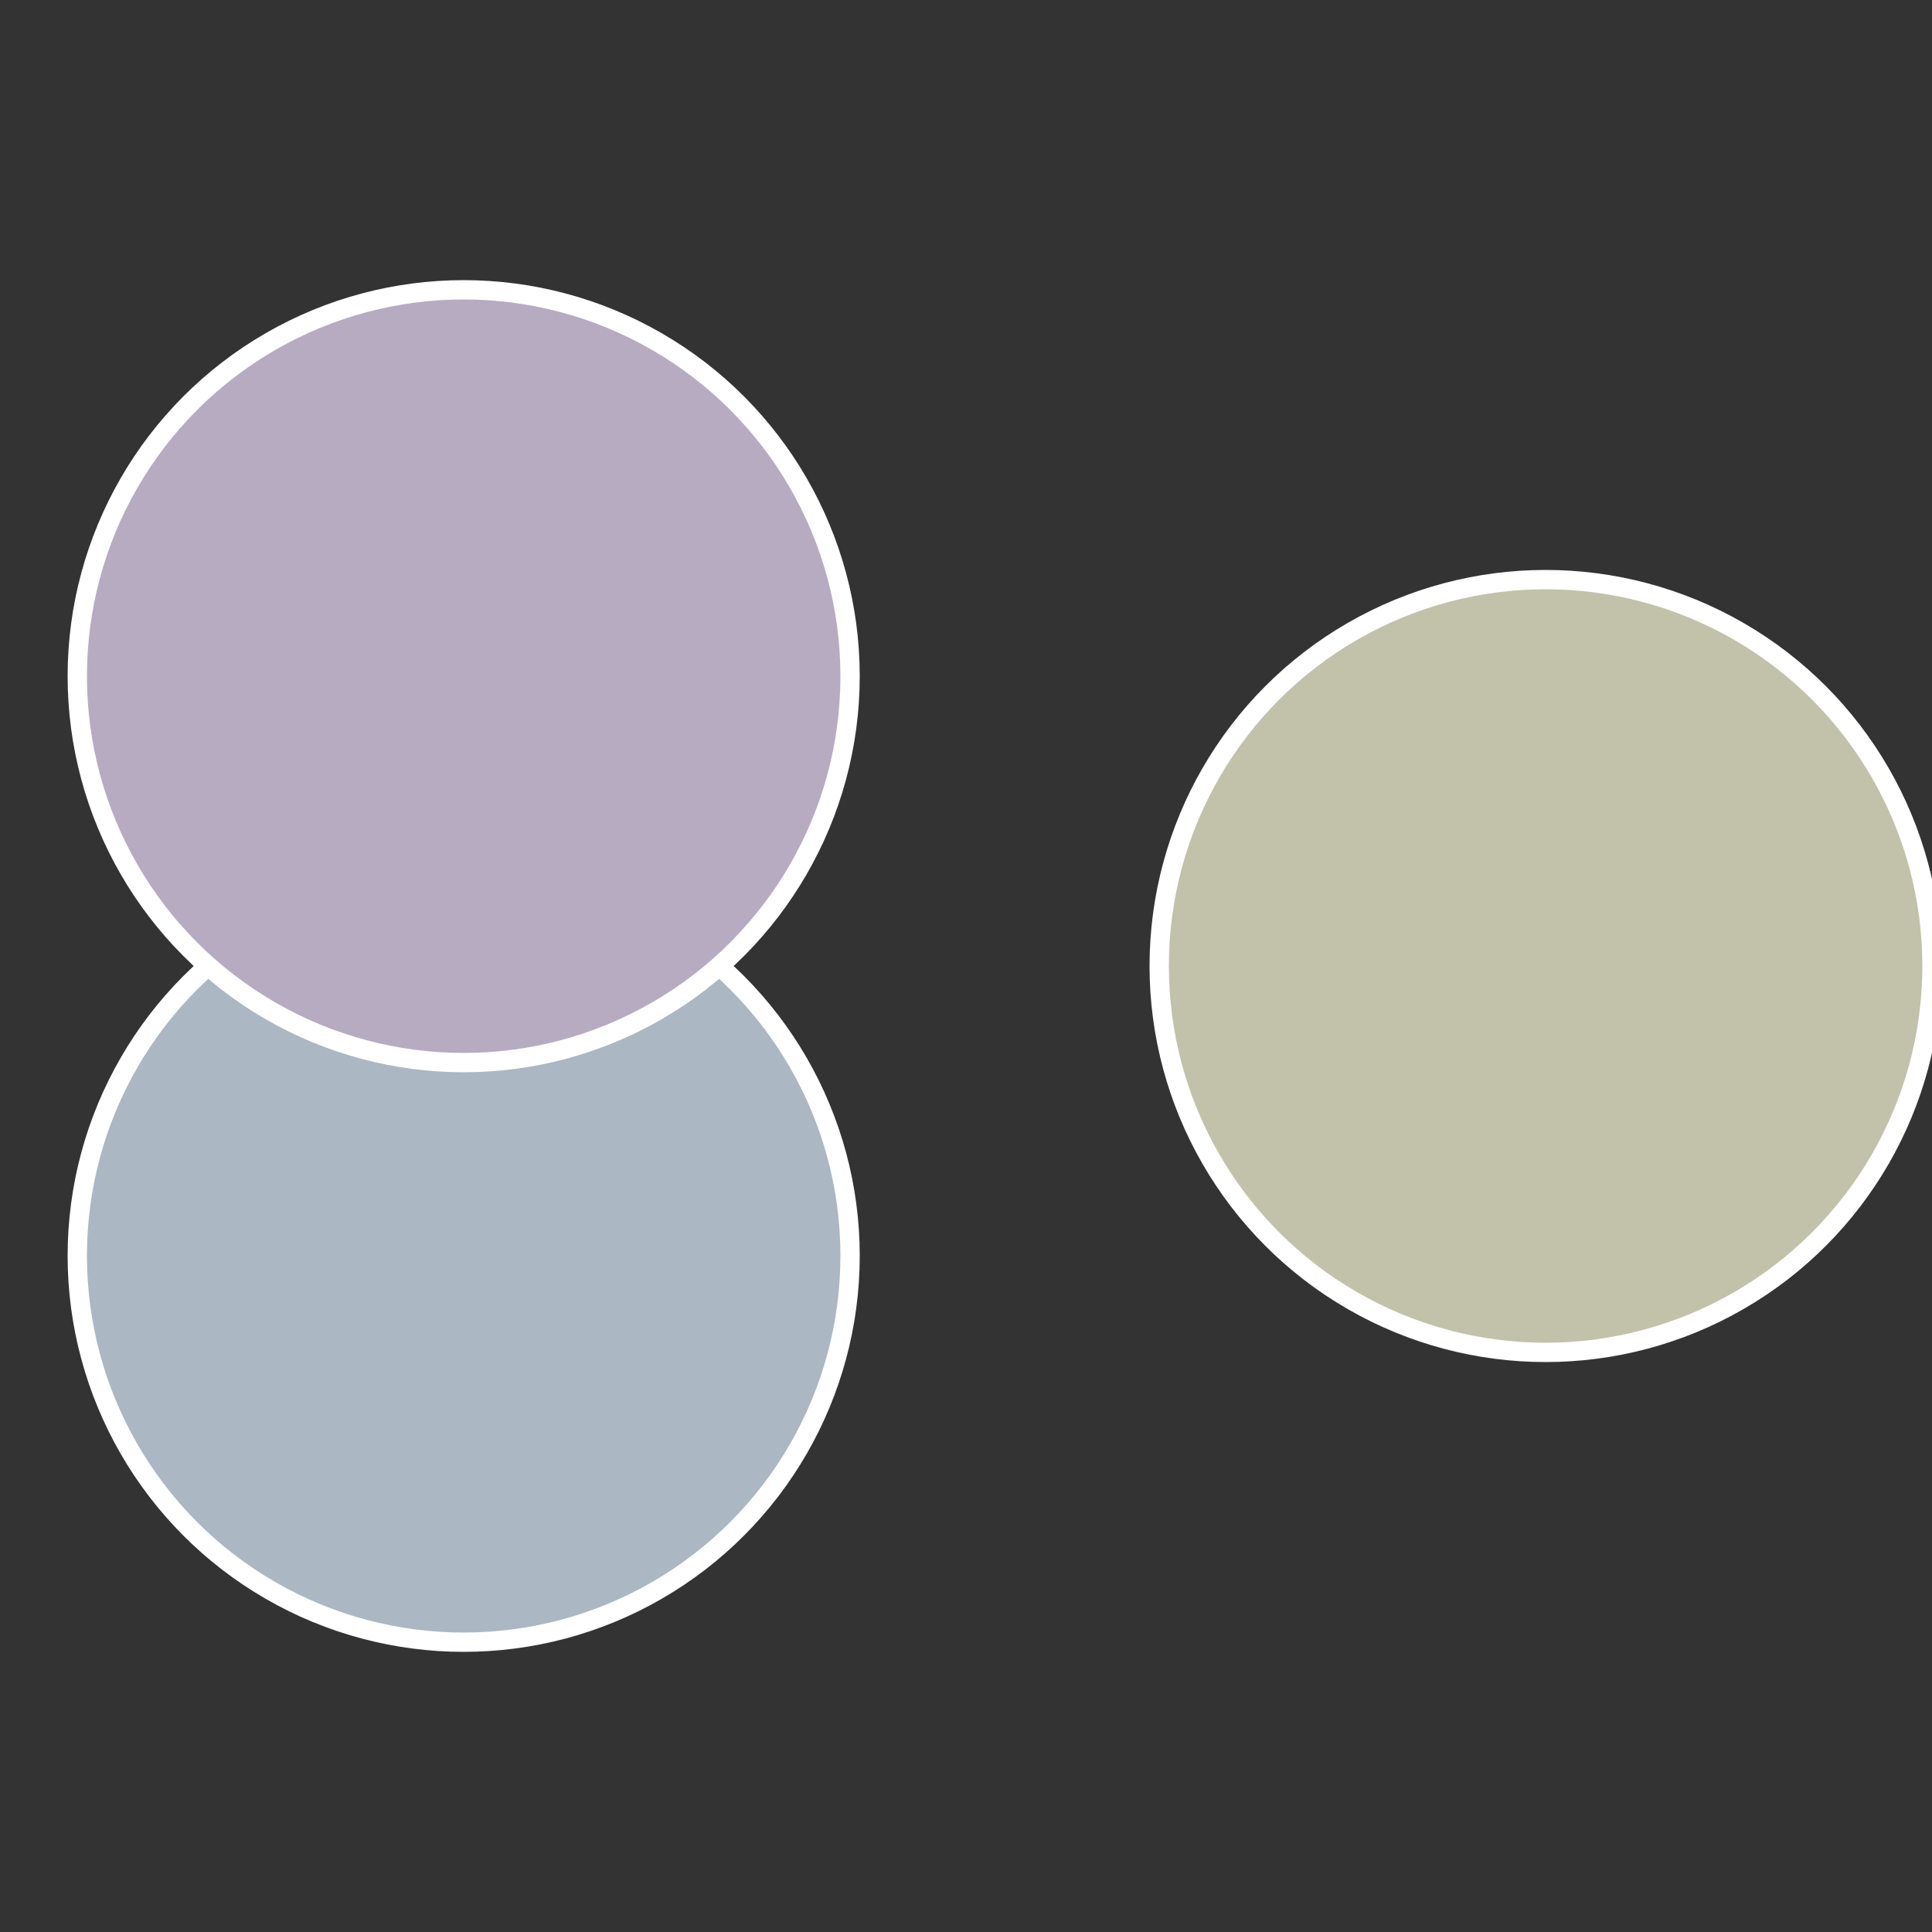
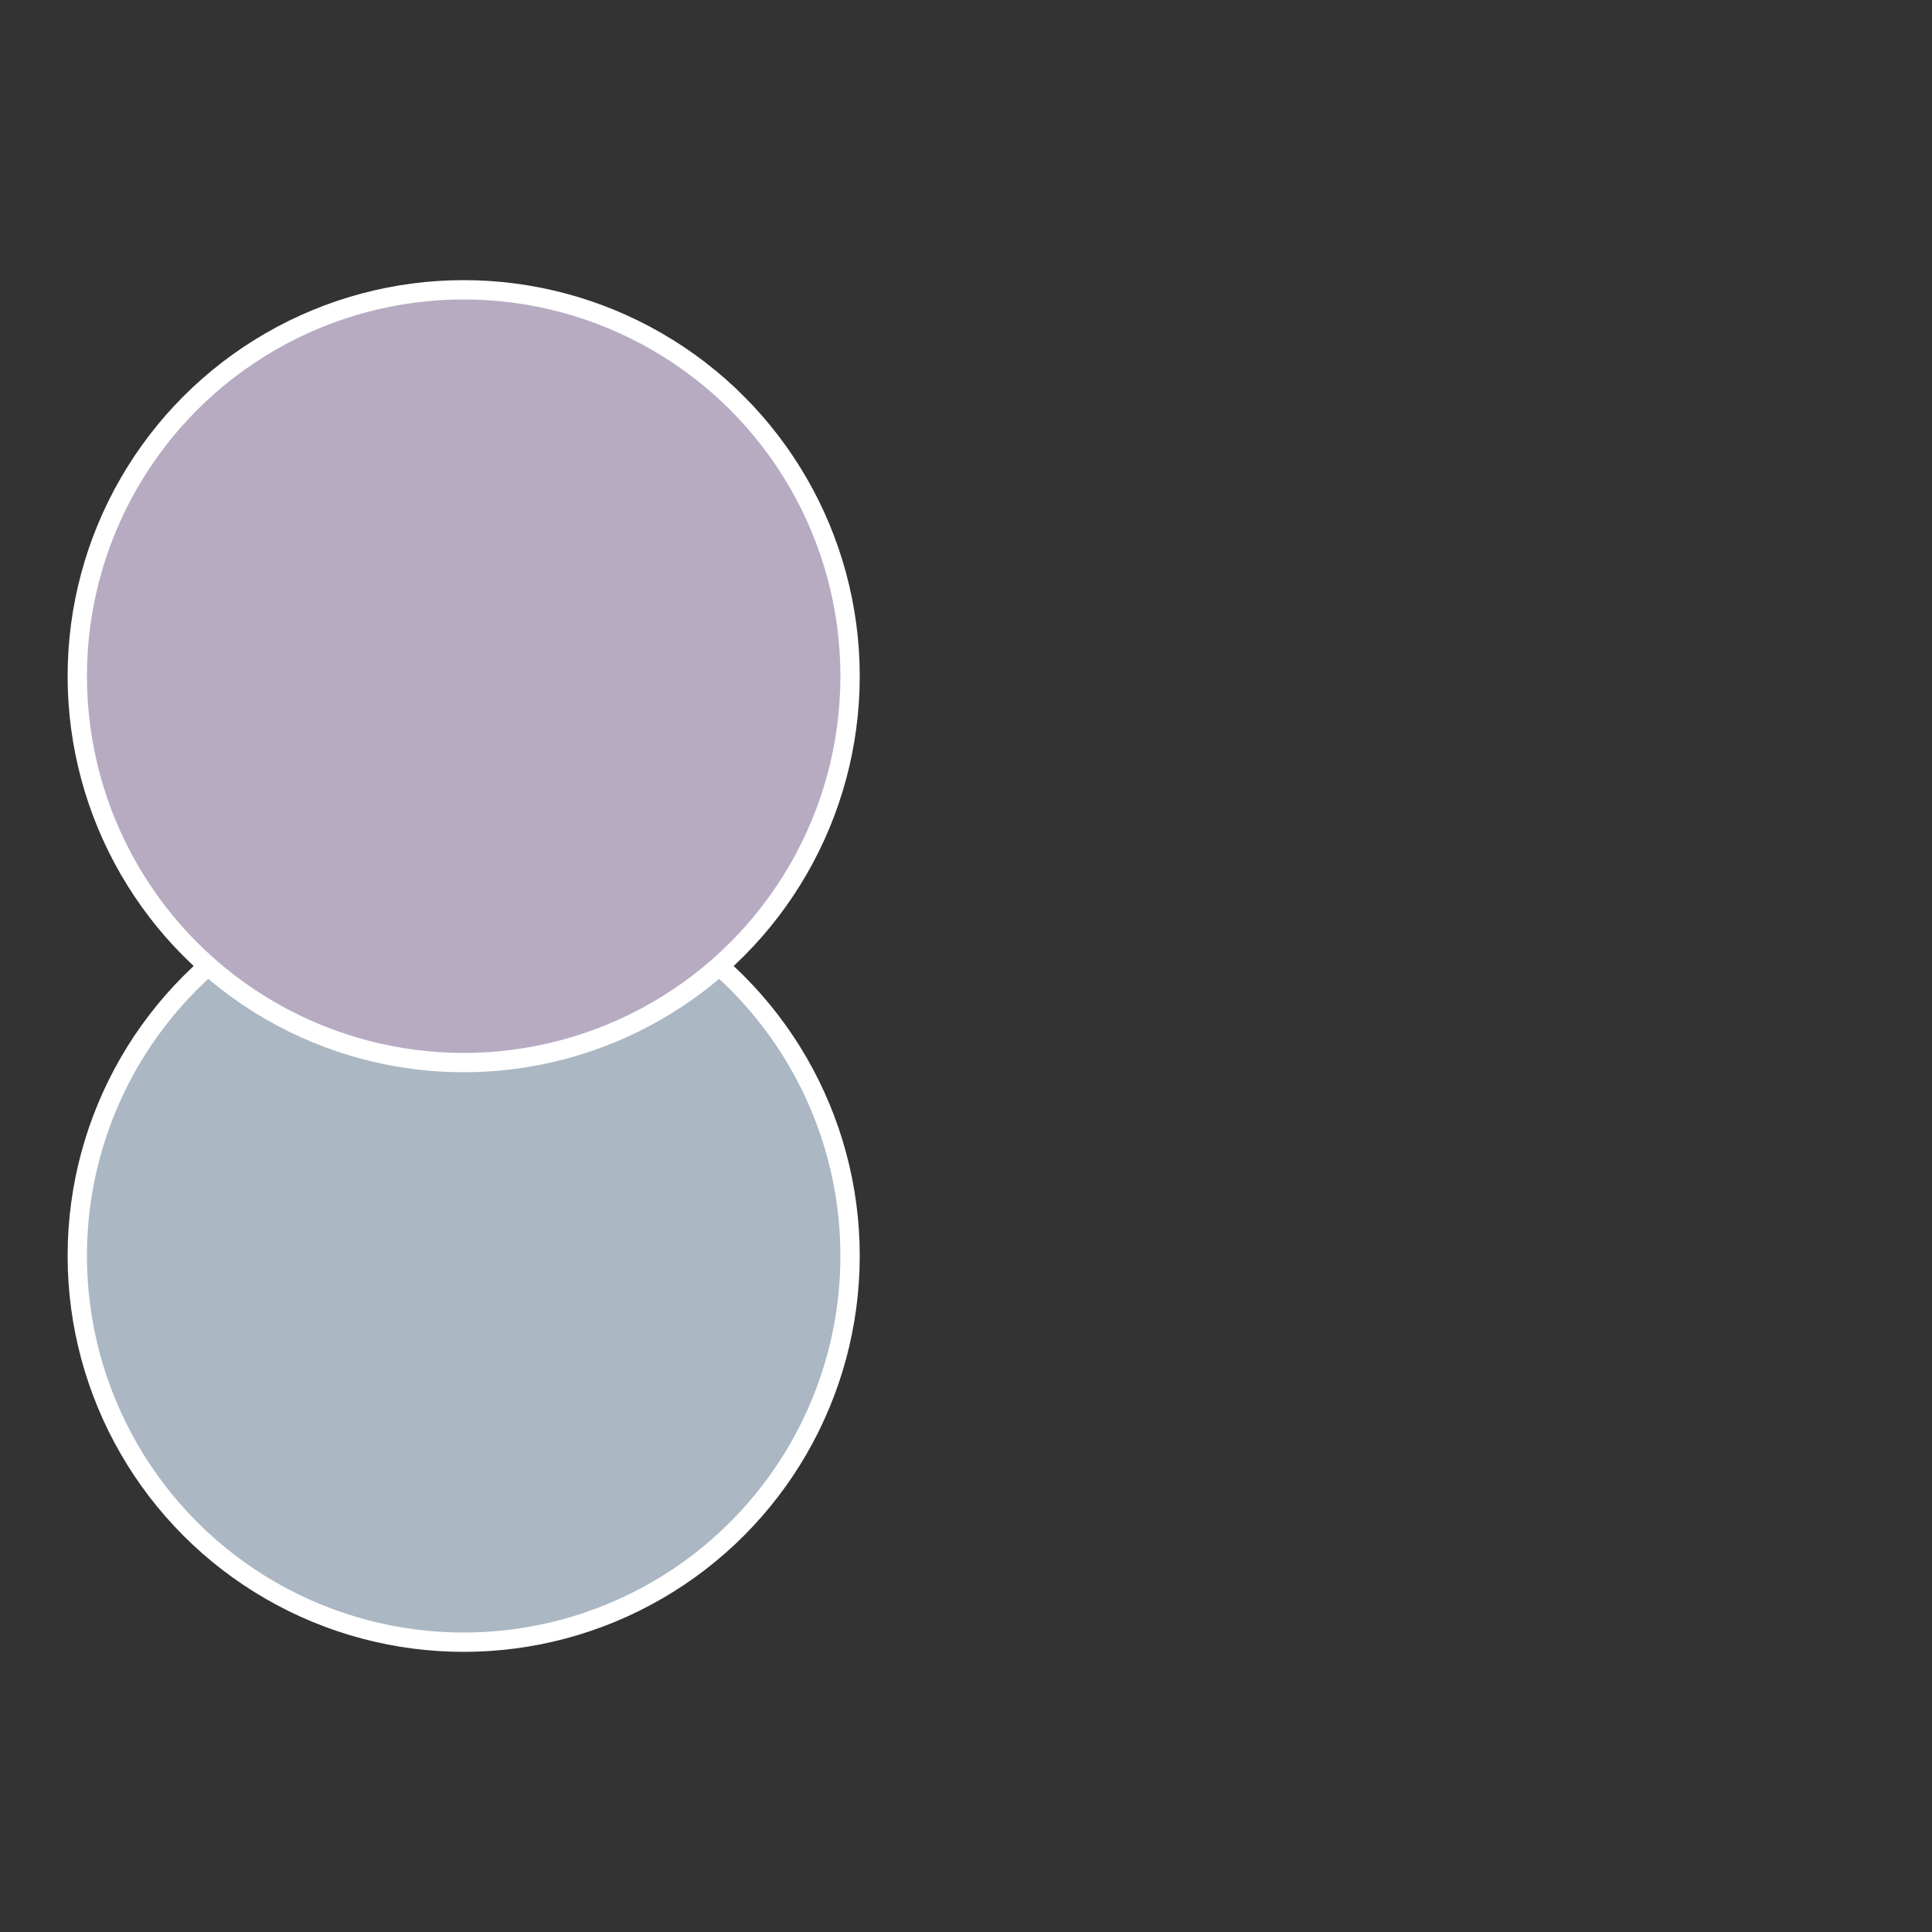
<svg xmlns="http://www.w3.org/2000/svg" width="500" height="500" viewBox="-1 -1 2 2">
  <rect x="-1" y="-1" width="2" height="2" fill="#333333" stroke="none" />
-   <circle cx="0.6" cy="0" r="0.4" fill="#c2c2ab" stroke="#fff" stroke-width="1%" />
  <circle cx="-0.52" cy="0.3" r="0.4" fill="#abb7c2" stroke="#fff" stroke-width="1%" />
  <circle cx="-0.52" cy="-0.3" r="0.4" fill="#b7abc2" stroke="#fff" stroke-width="1%" />
</svg>